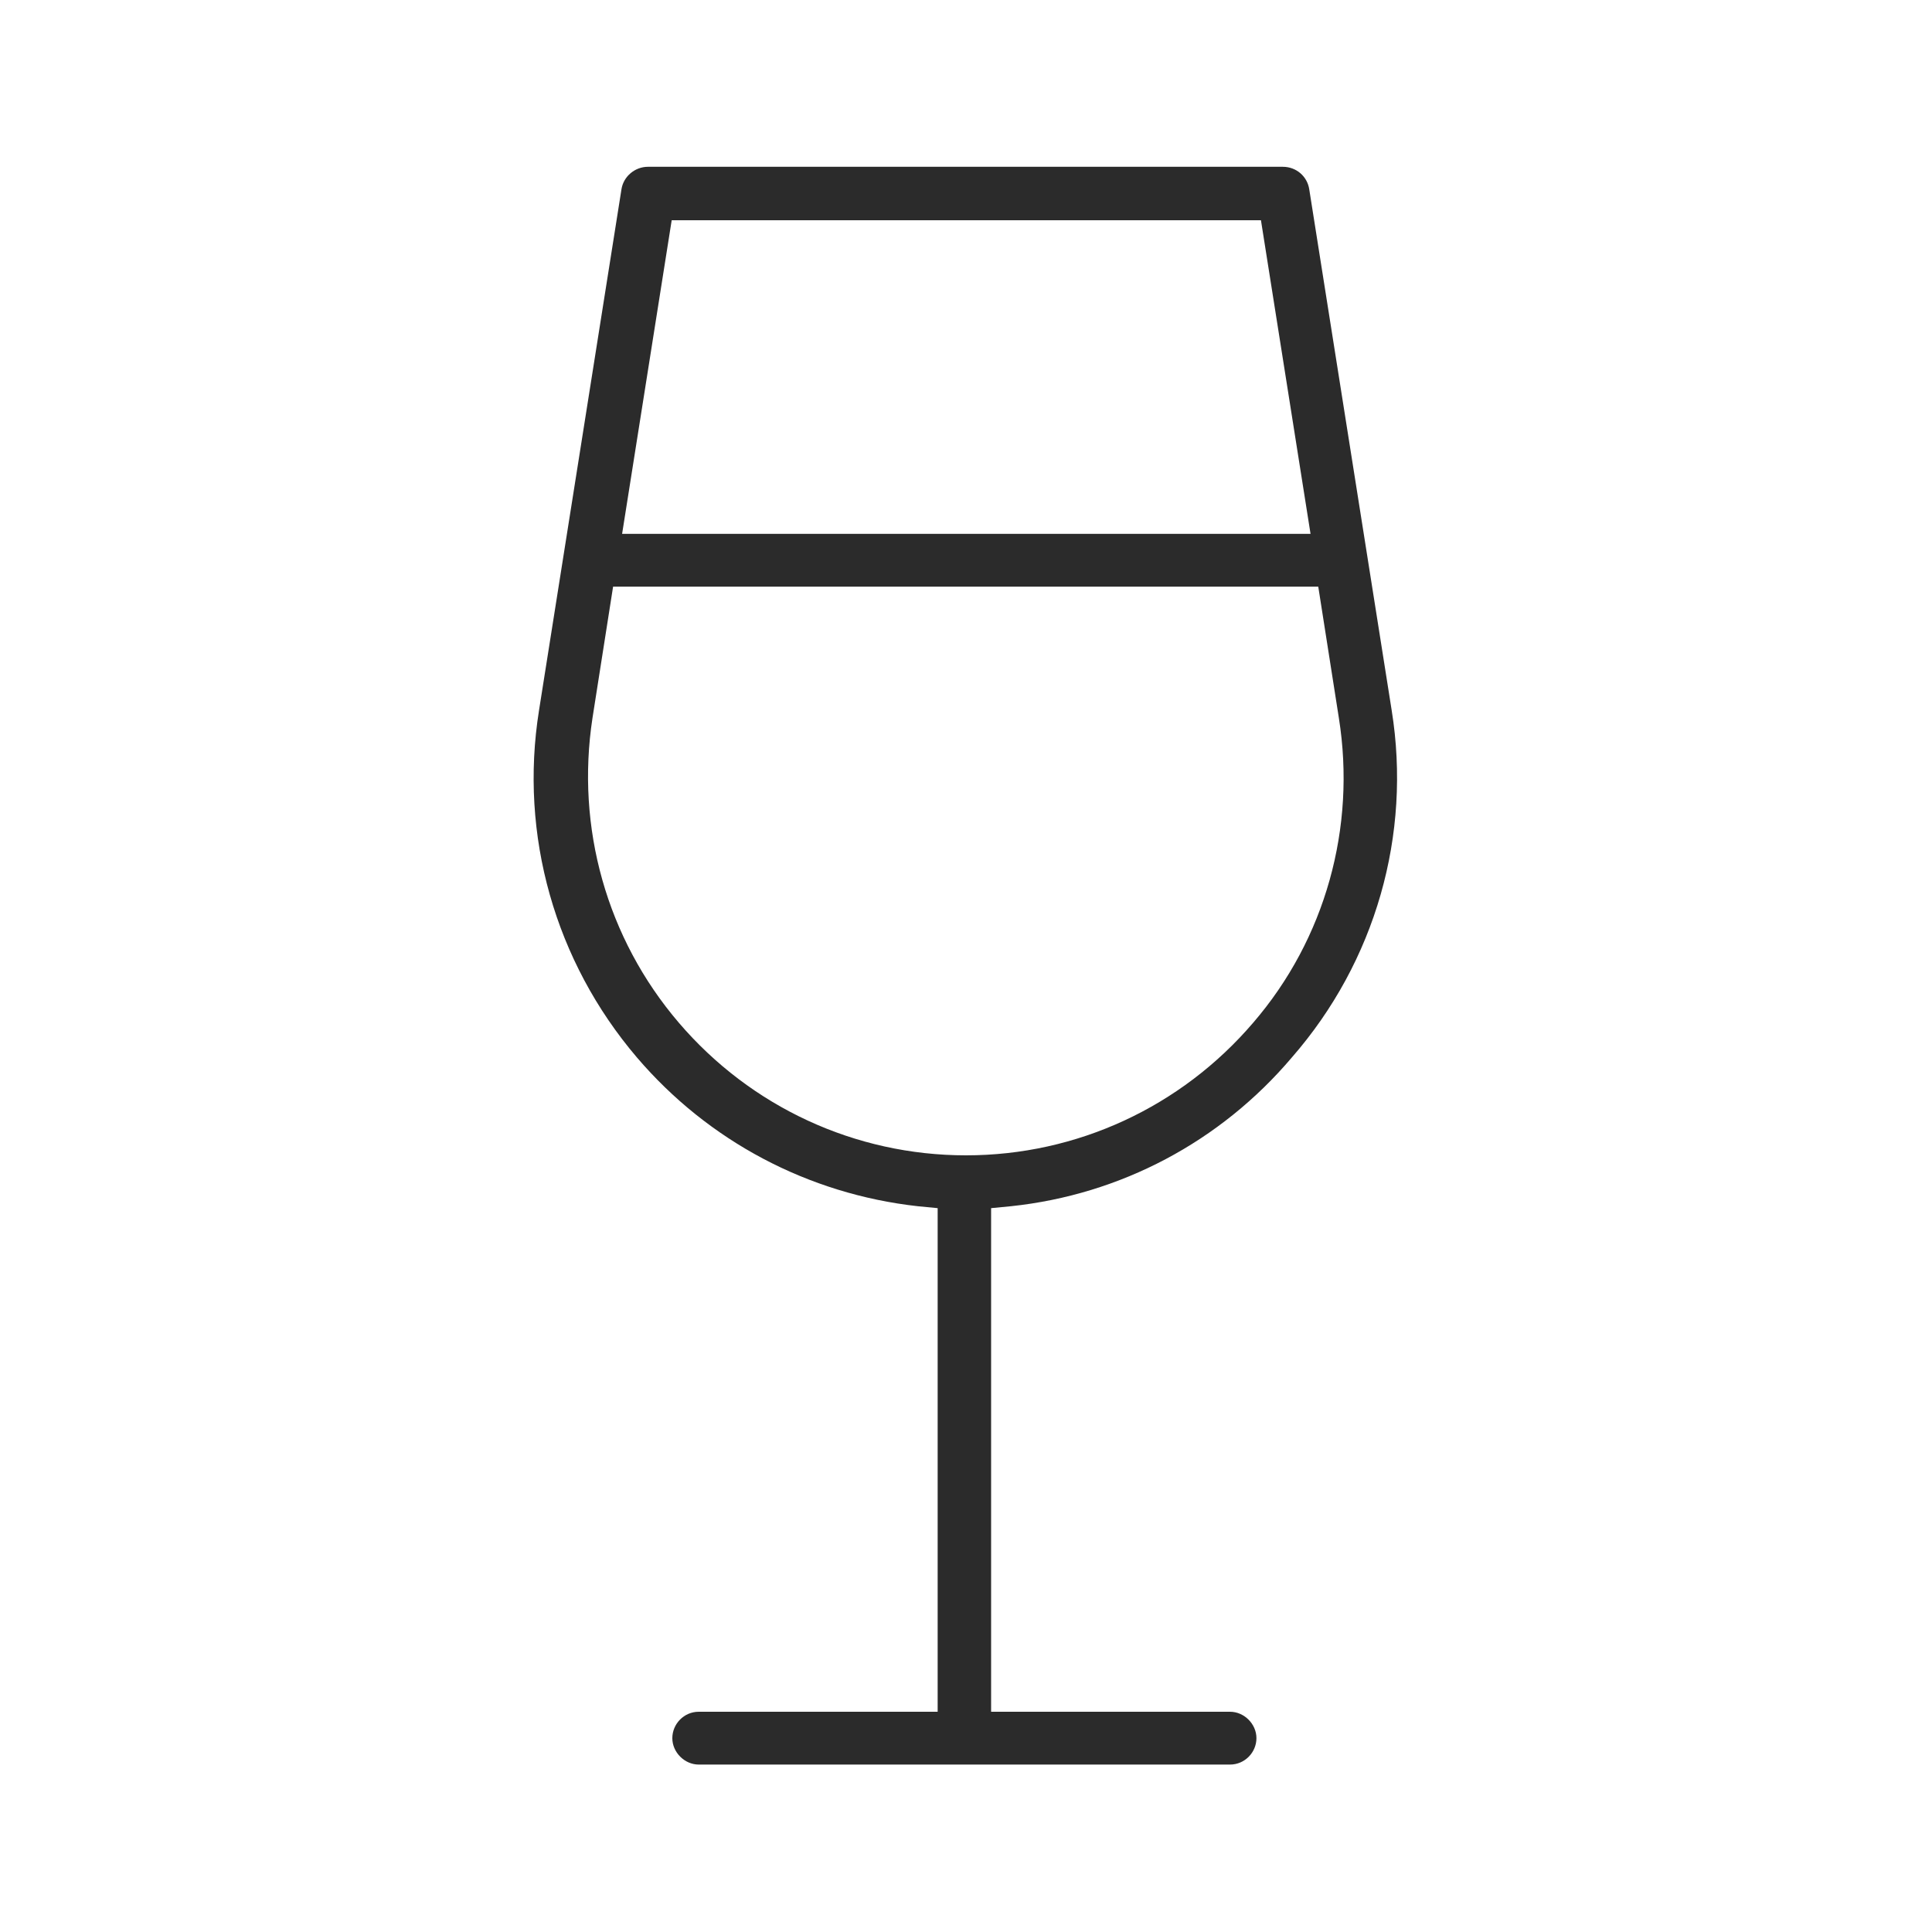
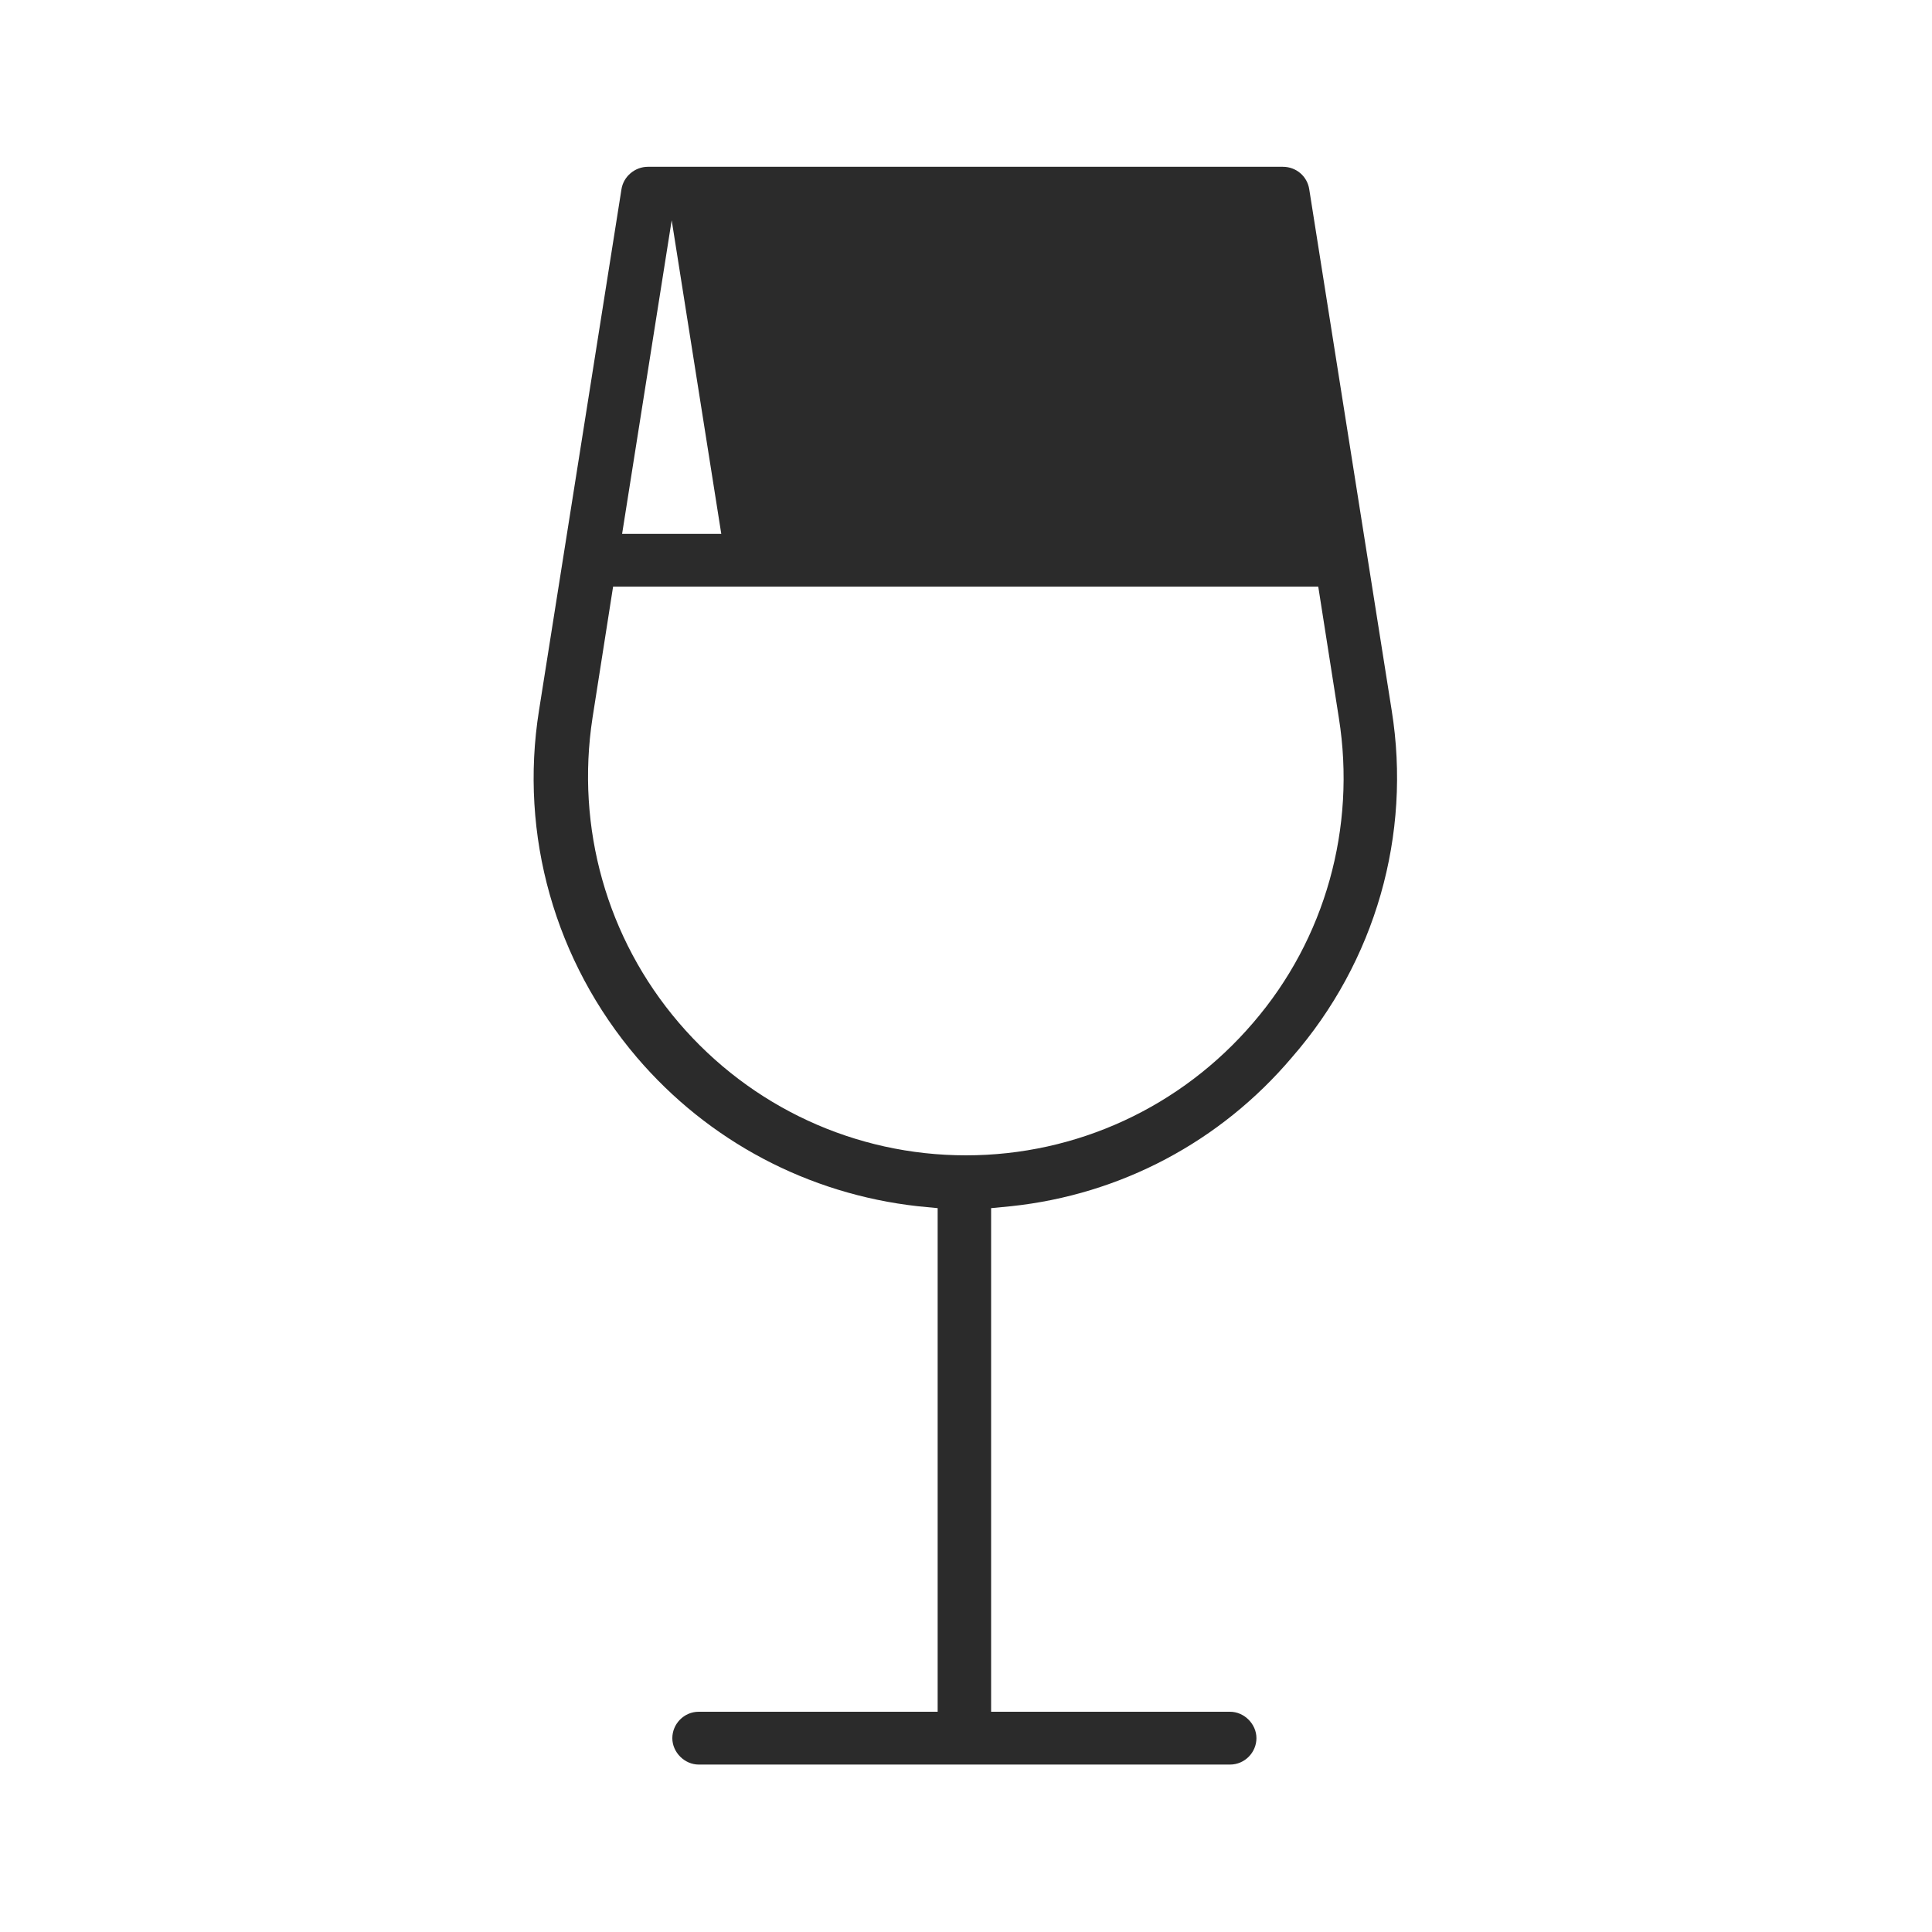
<svg xmlns="http://www.w3.org/2000/svg" version="1.1" id="design" x="0px" y="0px" viewBox="0 0 300 300" style="enable-background:new 0 0 300 300;" xml:space="preserve">
  <style type="text/css">
	.st0{fill:#2B2B2B;}
</style>
-   <path id="wine" class="st0" d="M216.1,110.3l-12.8-80.9c-0.3-2-2-3.5-4.1-3.5h-98.6c-2,0-3.8,1.5-4.1,3.5l-12.8,80.9  c-3.1,19.4,2.5,39,15.2,53.9c11.1,13,26.6,21.2,43.6,23.1l3.1,0.3v78.2h-37.1c-2.3,0-4.1,1.9-4.1,4.1s1.9,4.1,4.1,4.1h82.5  c2.3,0,4.1-1.9,4.1-4.1s-1.9-4.1-4.1-4.1h-37.1v-78.2l3.1-0.3c17-1.8,32.5-10,43.6-23.1C213.6,149.3,219.2,129.6,216.1,110.3z   M104.3,34.2h91.5l7.7,48.7H96.6L104.3,34.2z M194.6,158.8c-11.2,13.1-27.4,20.6-44.6,20.6s-33.4-7.5-44.6-20.6s-16-30.3-13.4-47.3  l3.2-20.4h109.5l3.2,20.4C210.6,128.5,205.8,145.8,194.6,158.8z" />
+   <path id="wine" class="st0" d="M216.1,110.3l-12.8-80.9c-0.3-2-2-3.5-4.1-3.5h-98.6c-2,0-3.8,1.5-4.1,3.5l-12.8,80.9  c-3.1,19.4,2.5,39,15.2,53.9c11.1,13,26.6,21.2,43.6,23.1l3.1,0.3v78.2h-37.1c-2.3,0-4.1,1.9-4.1,4.1s1.9,4.1,4.1,4.1h82.5  c2.3,0,4.1-1.9,4.1-4.1s-1.9-4.1-4.1-4.1h-37.1v-78.2l3.1-0.3c17-1.8,32.5-10,43.6-23.1C213.6,149.3,219.2,129.6,216.1,110.3z   M104.3,34.2l7.7,48.7H96.6L104.3,34.2z M194.6,158.8c-11.2,13.1-27.4,20.6-44.6,20.6s-33.4-7.5-44.6-20.6s-16-30.3-13.4-47.3  l3.2-20.4h109.5l3.2,20.4C210.6,128.5,205.8,145.8,194.6,158.8z" />
</svg>